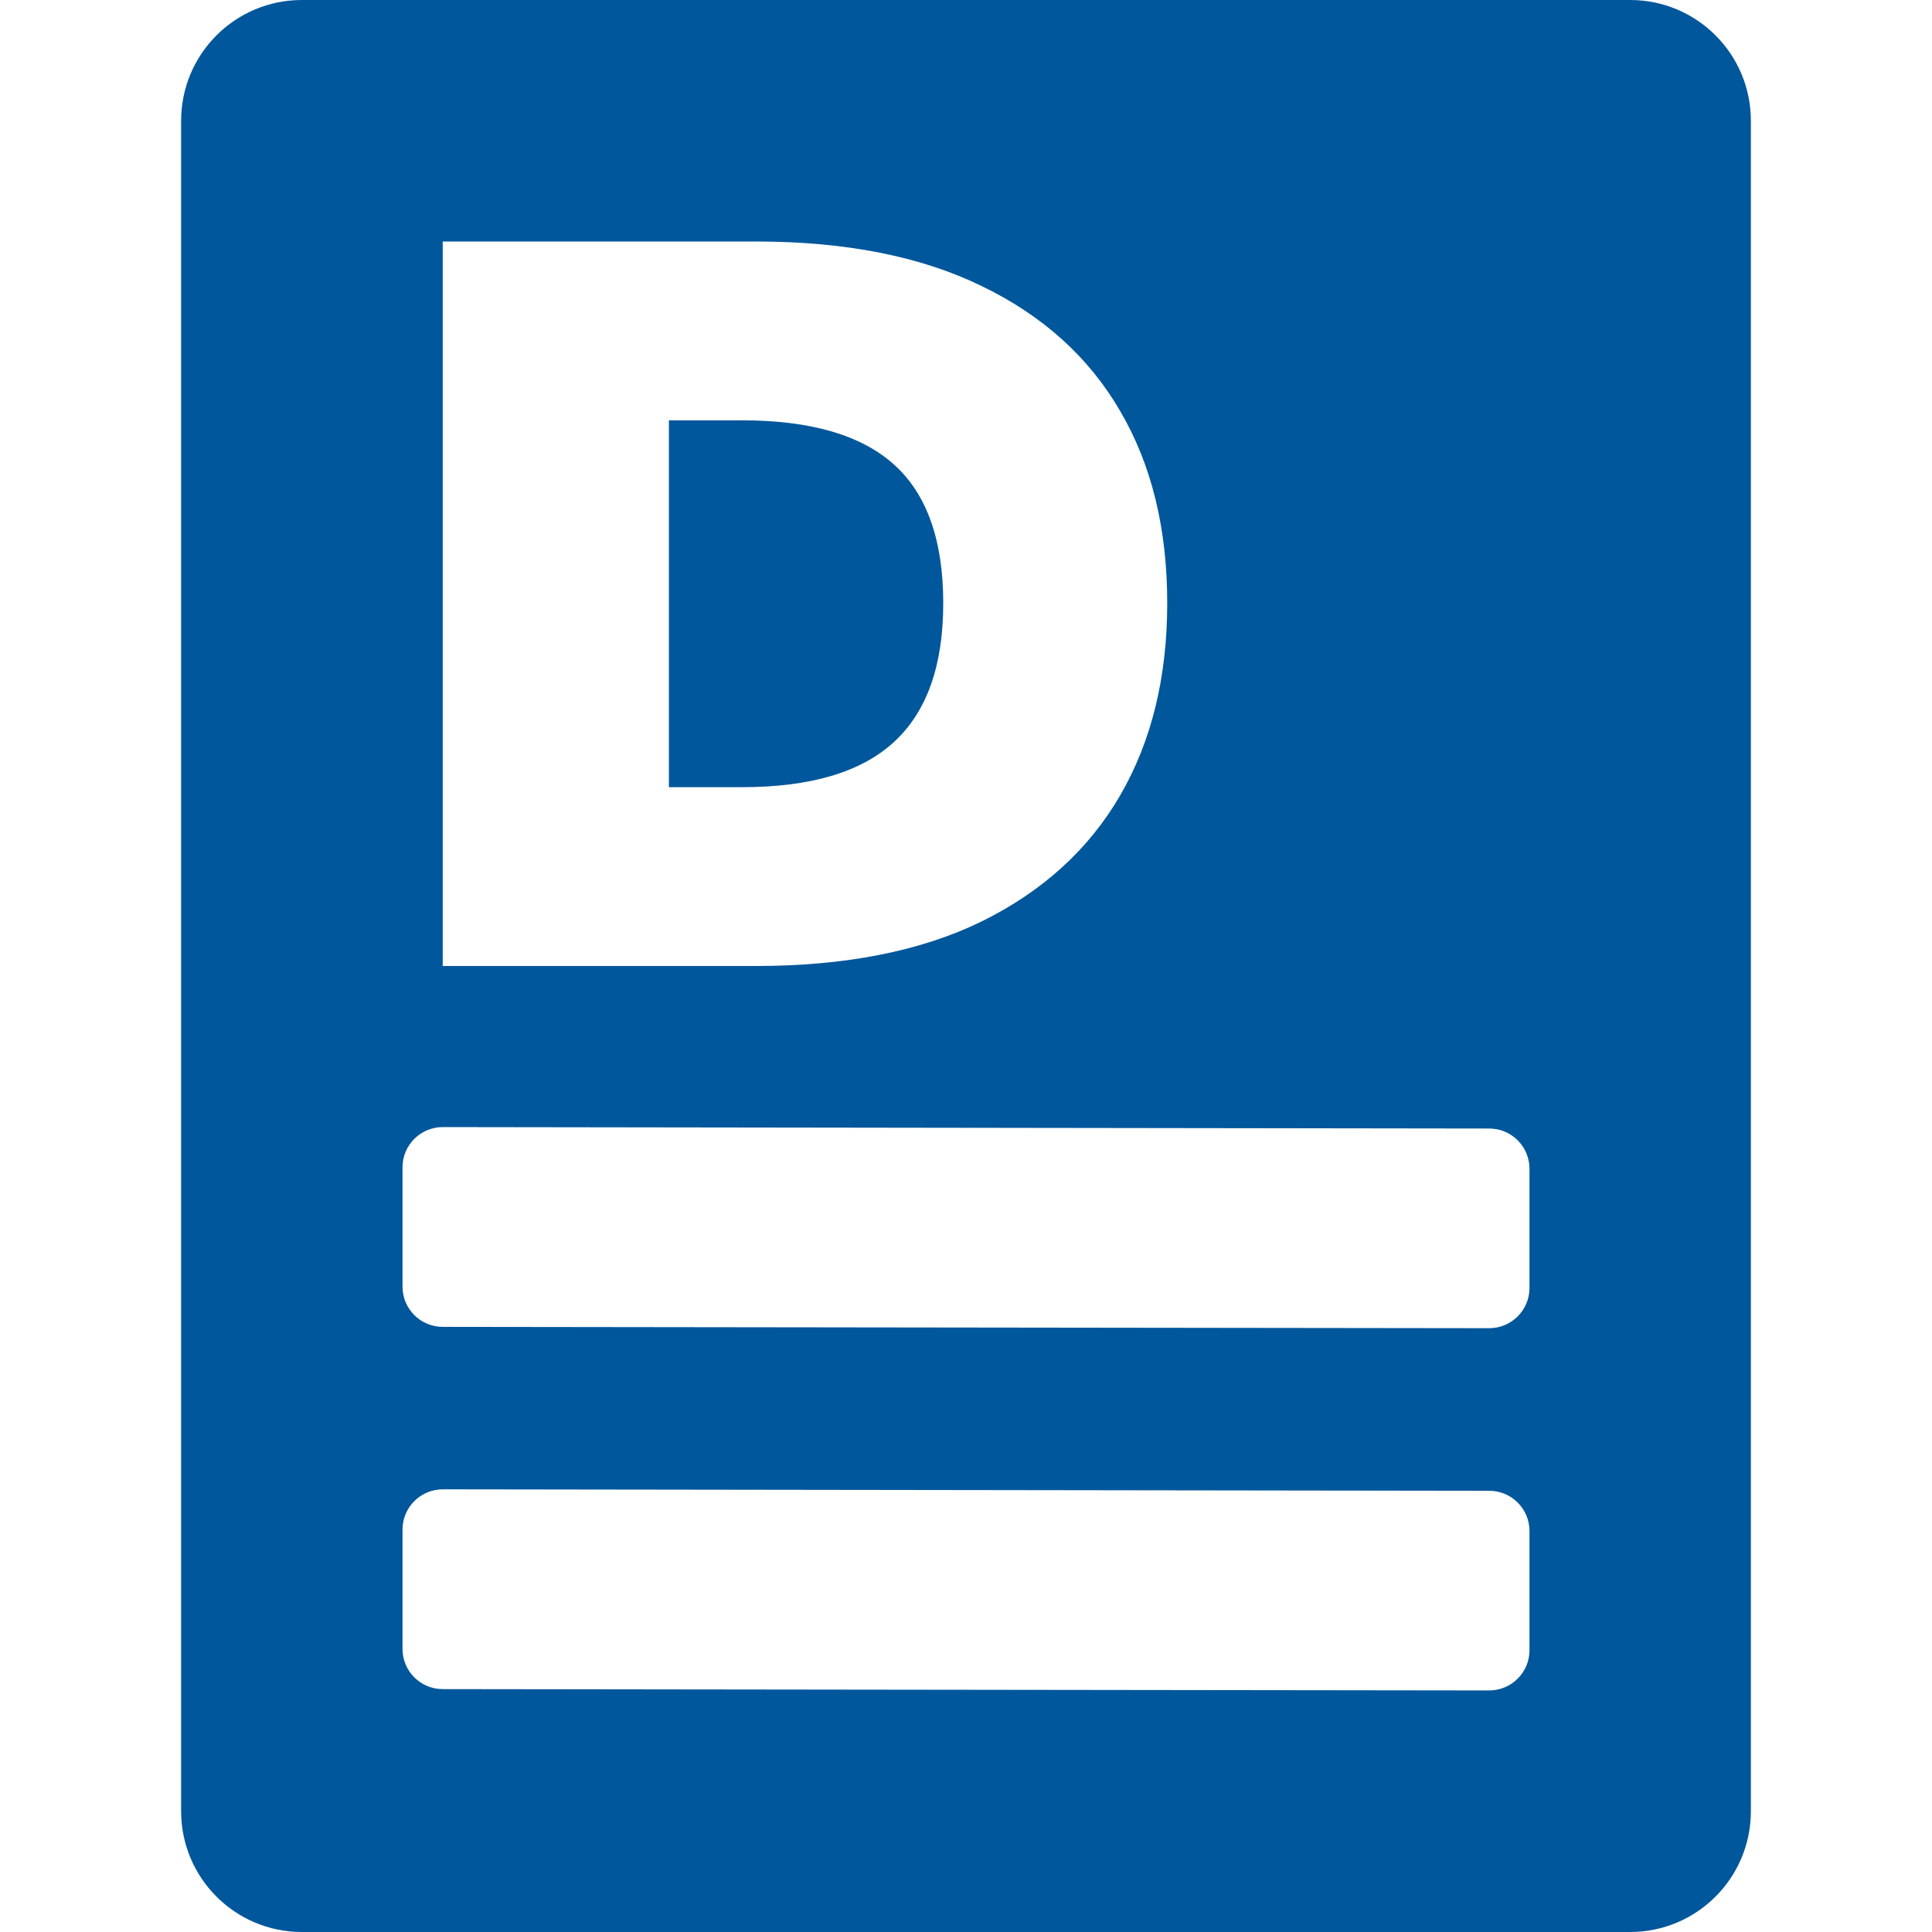
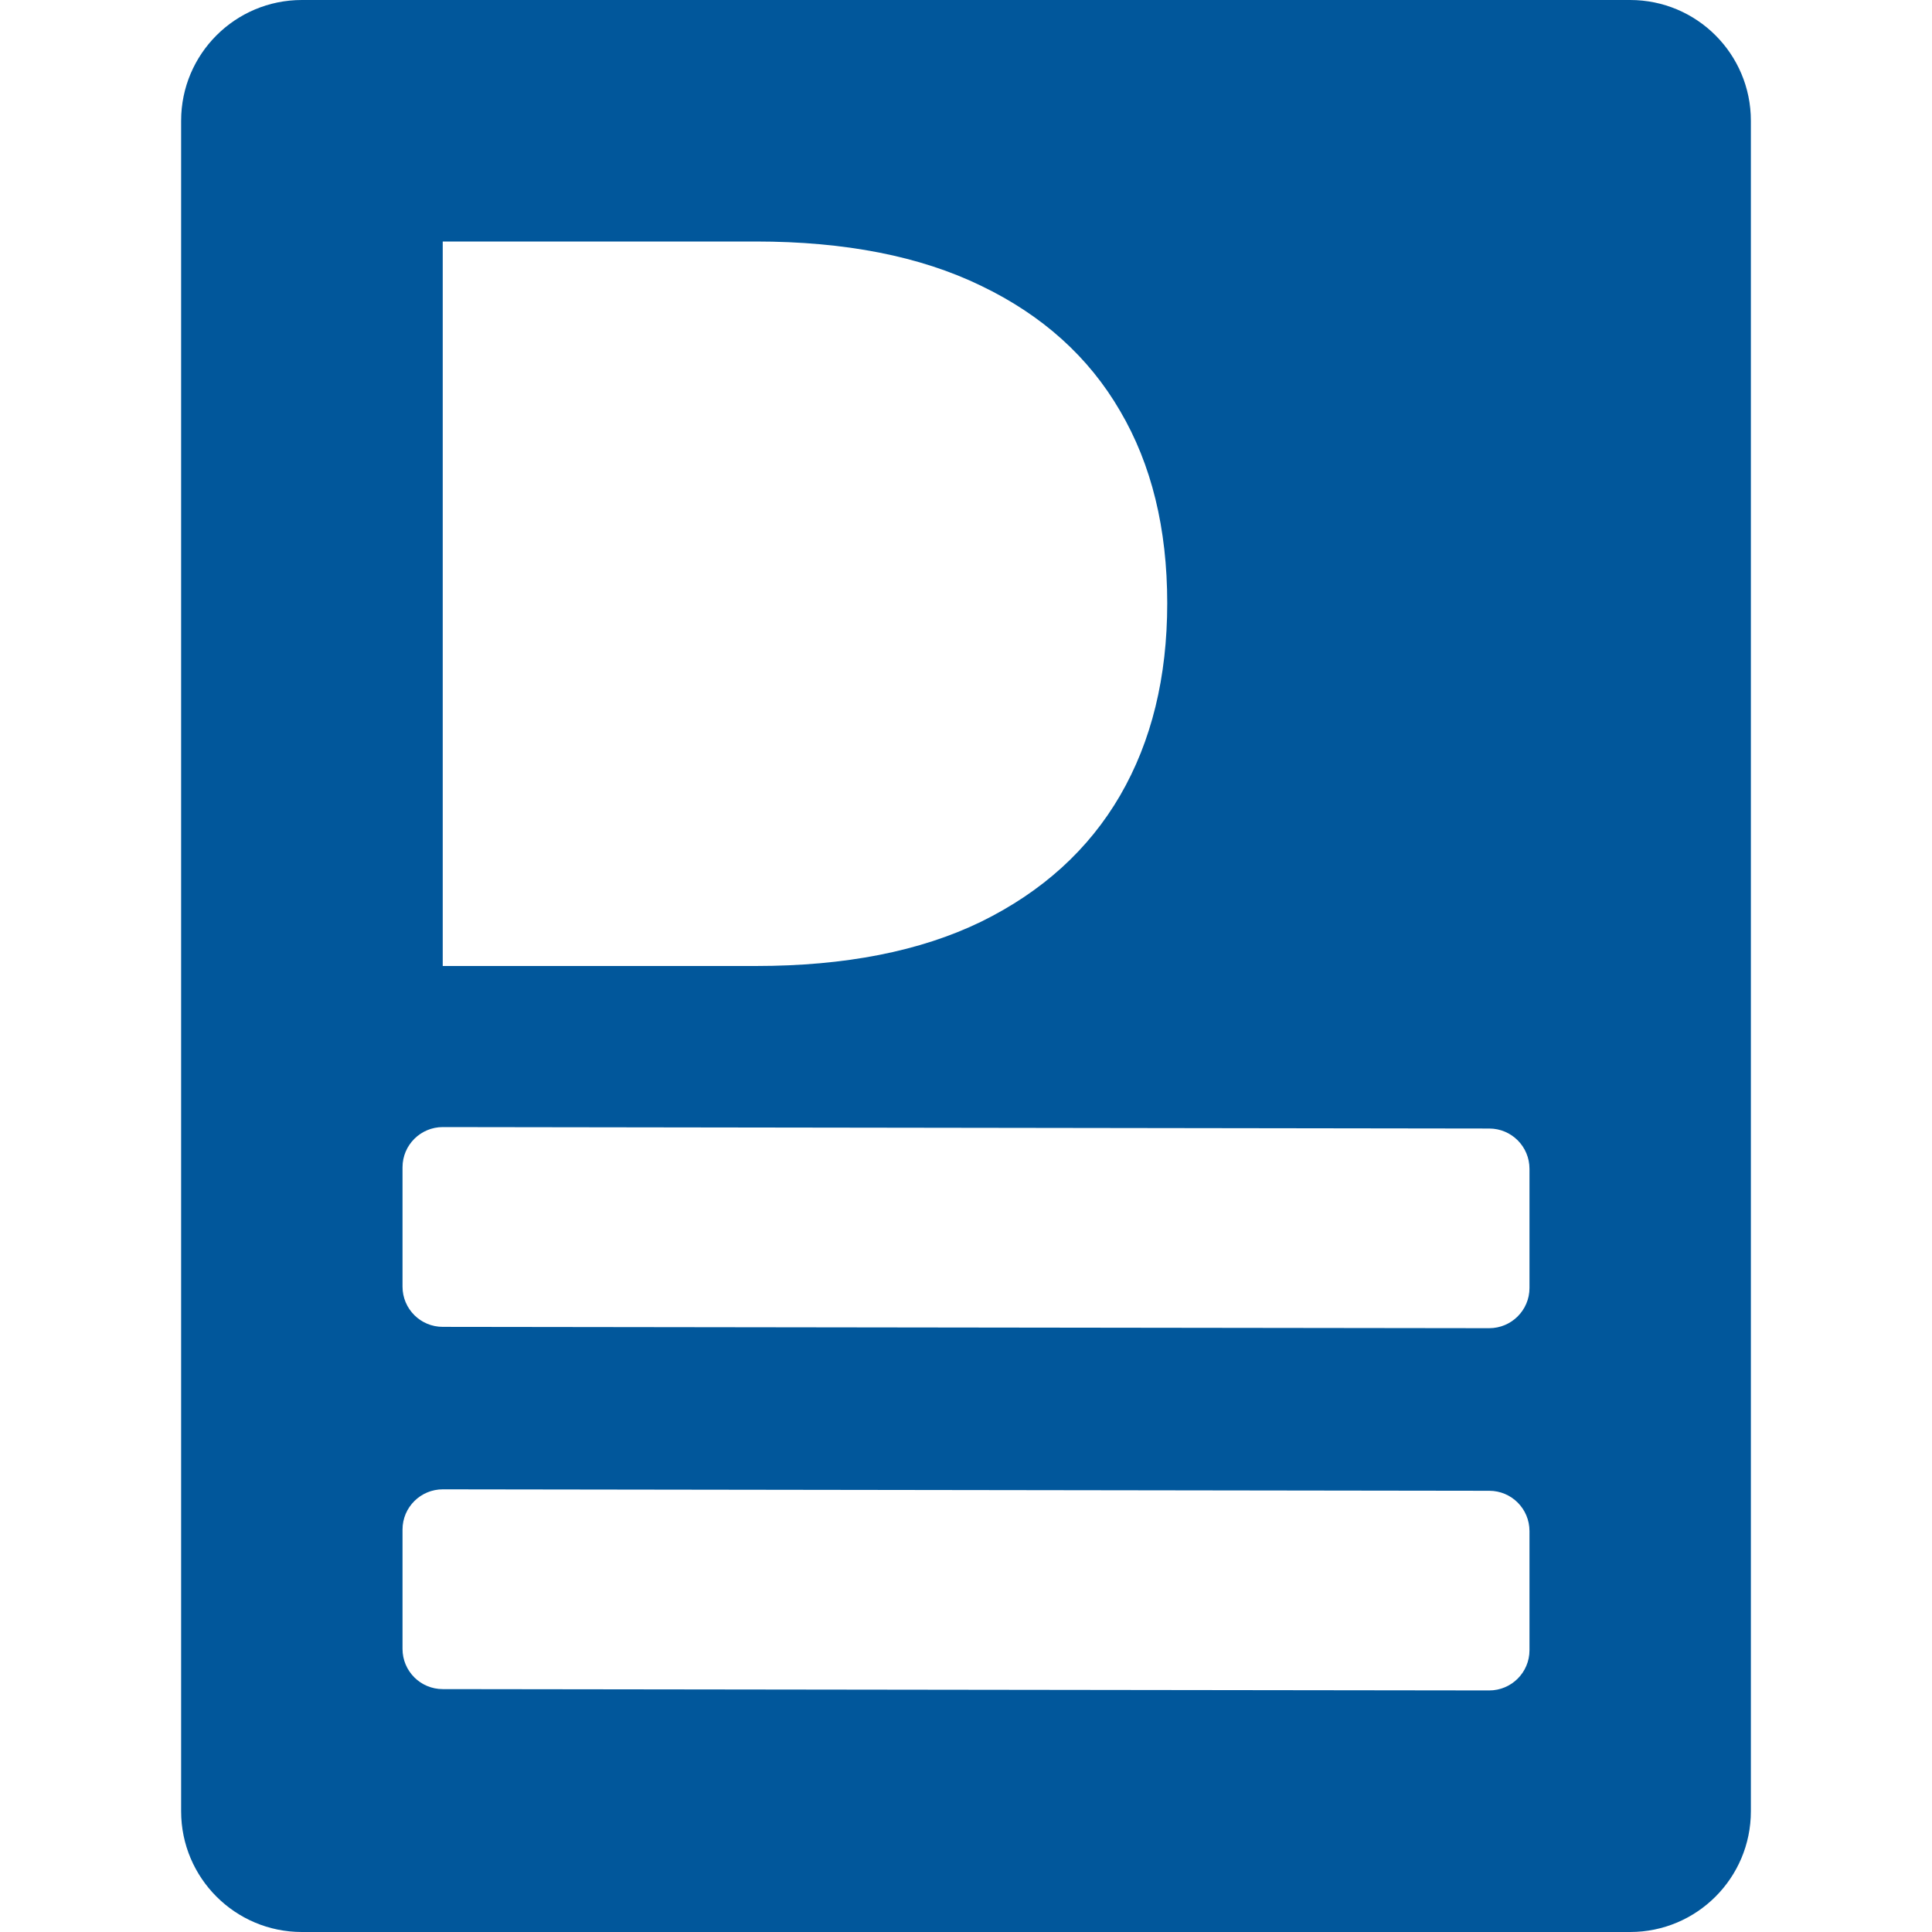
<svg xmlns="http://www.w3.org/2000/svg" width="32" height="32" viewBox="0 0 32 32" fill="none">
  <g clip-path="url(#clip0_1526_731)">
    <path fill-rule="evenodd" clip-rule="evenodd" d="M27 -0C28.105 -0 29 0.895 29 2V30C29 31.104 28.105 32 27 32H5C3.895 32 3 31.104 3 30V2C3 0.895 3.895 -0 5 -0H27ZM7.334 24.668C6.966 24.668 6.667 24.966 6.667 25.334V27.311C6.667 27.679 6.965 27.977 7.333 27.977L24.666 27.999C25.034 27.999 25.333 27.701 25.333 27.333V25.359C25.333 24.991 25.036 24.693 24.668 24.692L7.334 24.668ZM7.334 18.668C6.966 18.668 6.667 18.966 6.667 19.334V21.311C6.667 21.679 6.965 21.977 7.333 21.977L24.666 21.999C25.034 21.999 25.333 21.701 25.333 21.333V19.359C25.333 18.991 25.036 18.693 24.668 18.692L7.334 18.668ZM7.333 4V16H12.518C13.998 16 15.241 15.756 16.247 15.268C17.264 14.769 18.032 14.071 18.553 13.175C19.073 12.278 19.333 11.217 19.333 9.991C19.333 8.754 19.073 7.693 18.553 6.808C18.033 5.912 17.264 5.22 16.247 4.732C15.241 4.244 13.998 4 12.518 4H7.333Z" fill="#01579B" />
-     <path d="M12.293 13.038H11.079V6.962H12.293C13.426 6.962 14.264 7.206 14.807 7.694C15.351 8.182 15.623 8.948 15.623 9.992C15.623 11.024 15.351 11.79 14.807 12.29C14.264 12.789 13.426 13.038 12.293 13.038Z" fill="#01579B" />
  </g>
  <defs>
    <clipPath id="clip0_1526_731">
      <rect width="32" height="32" fill="white" />
    </clipPath>
  </defs>
</svg>